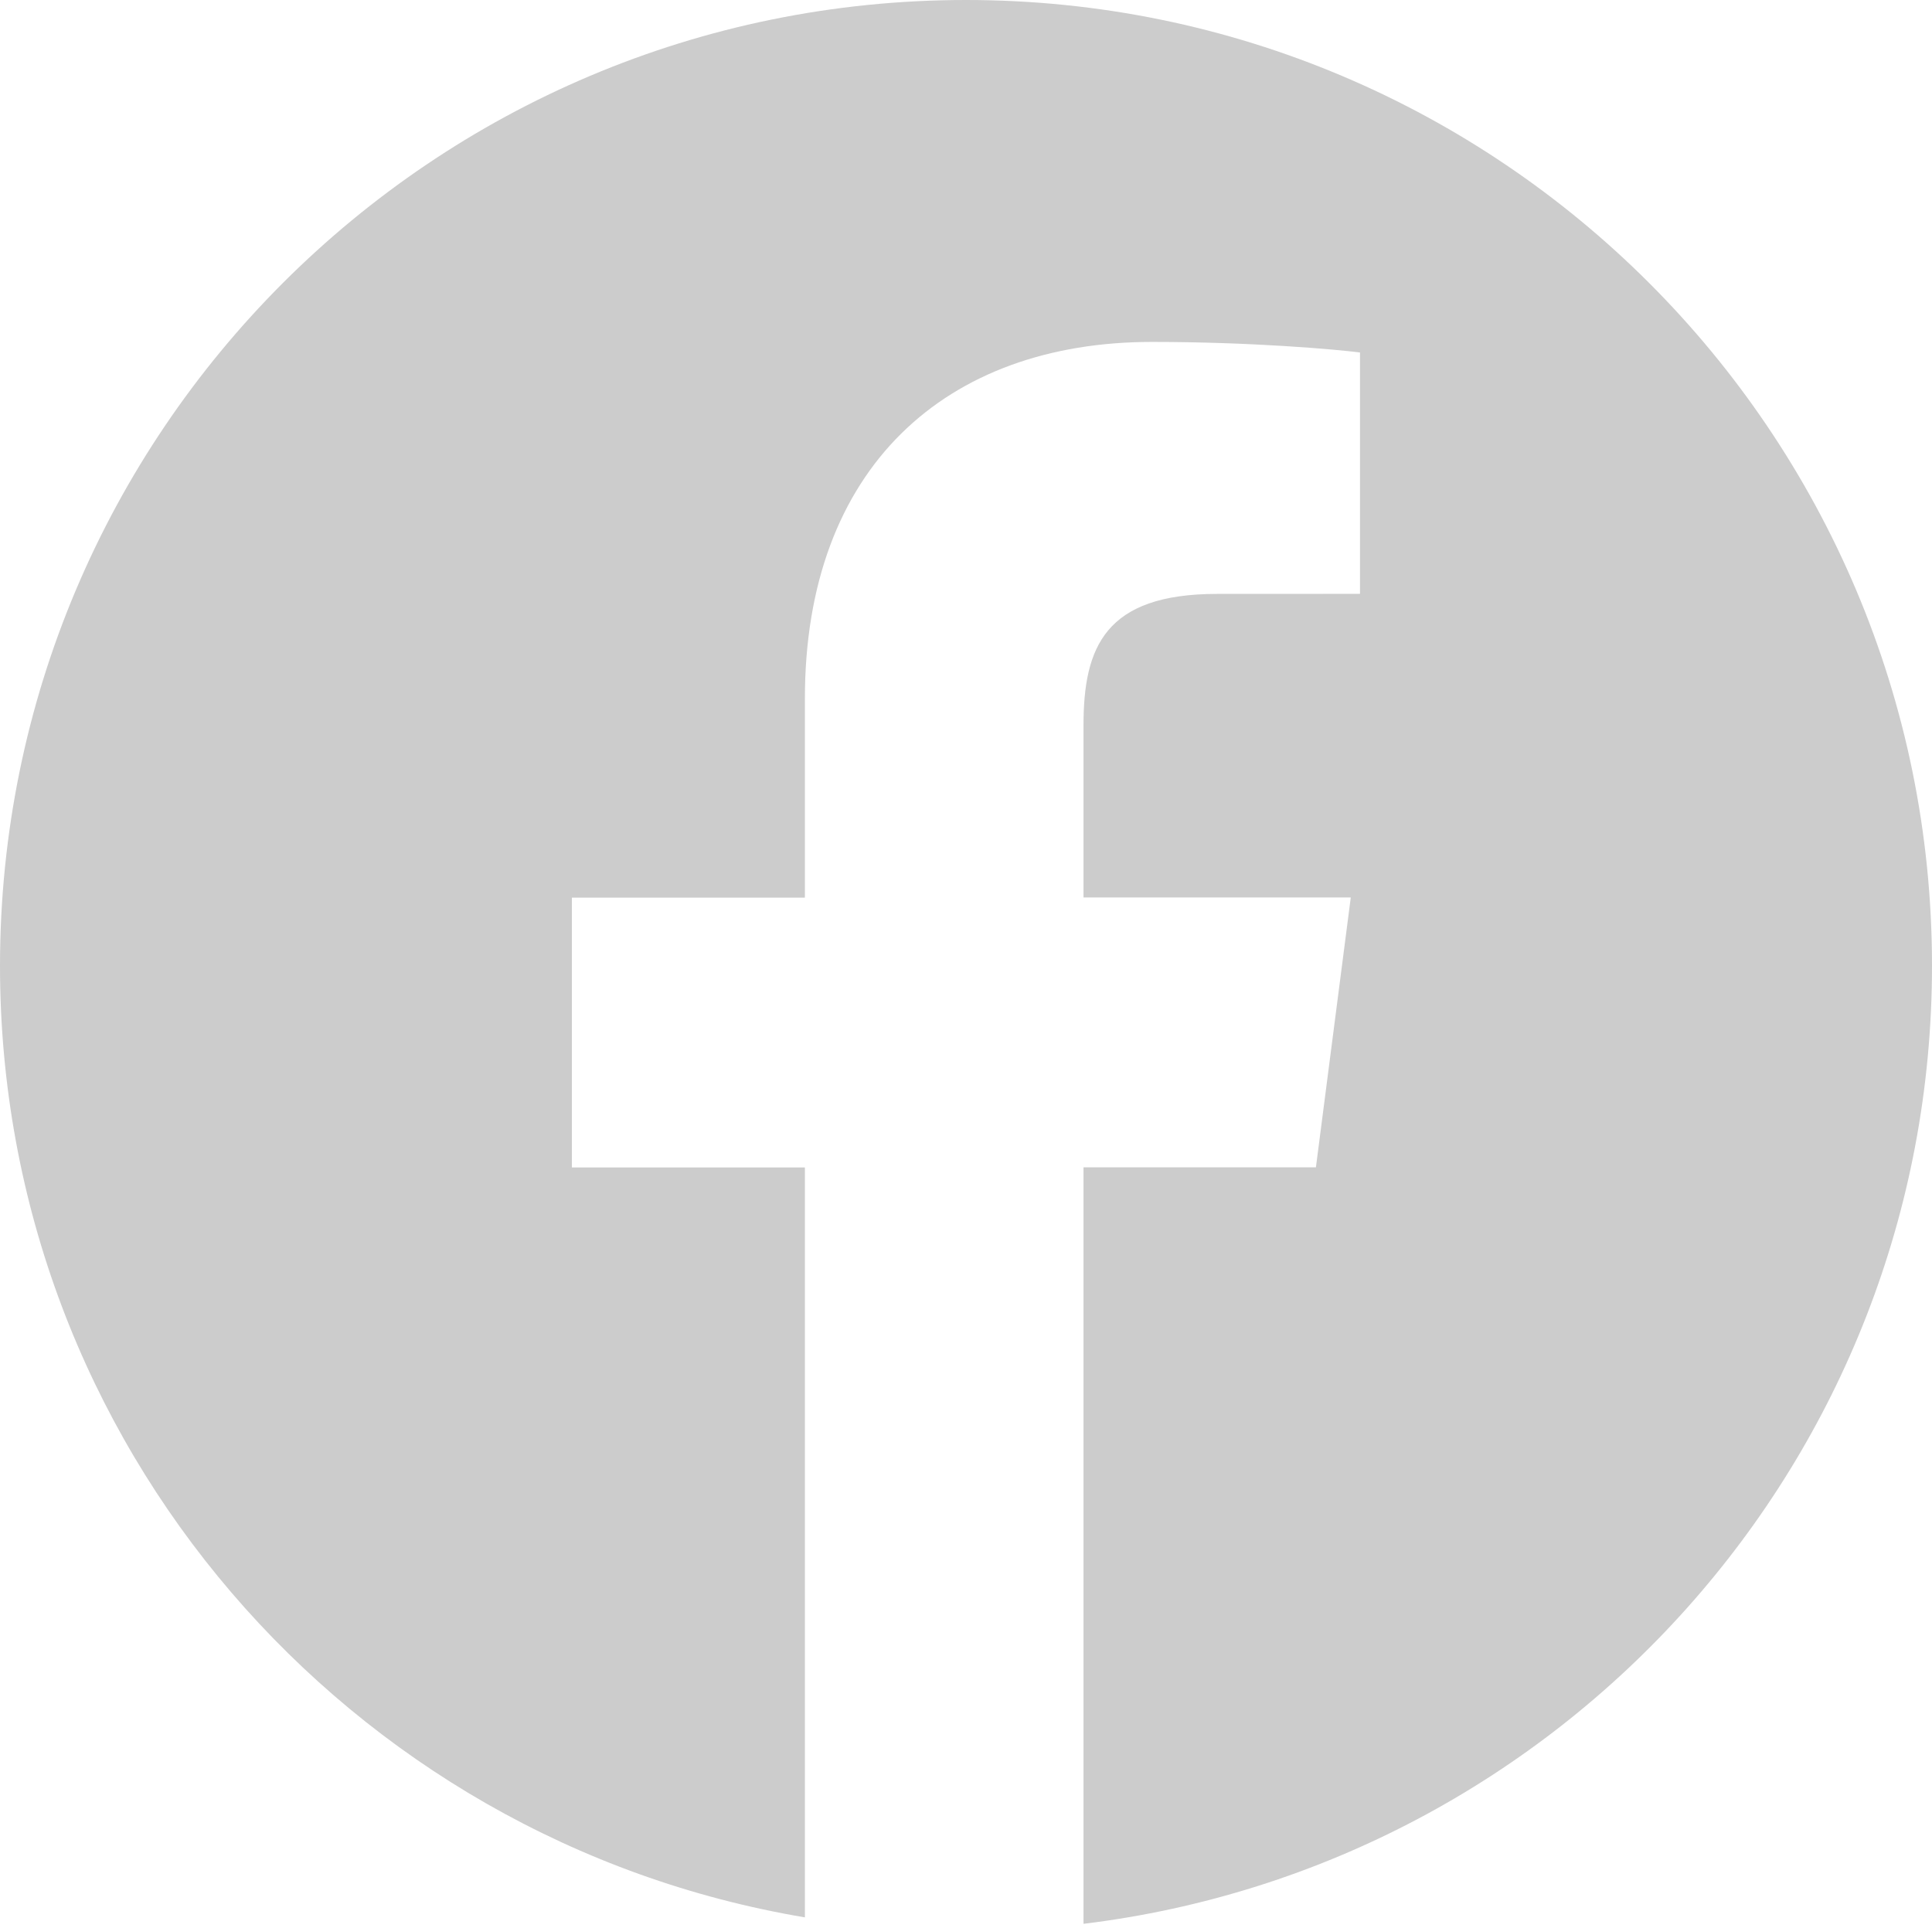
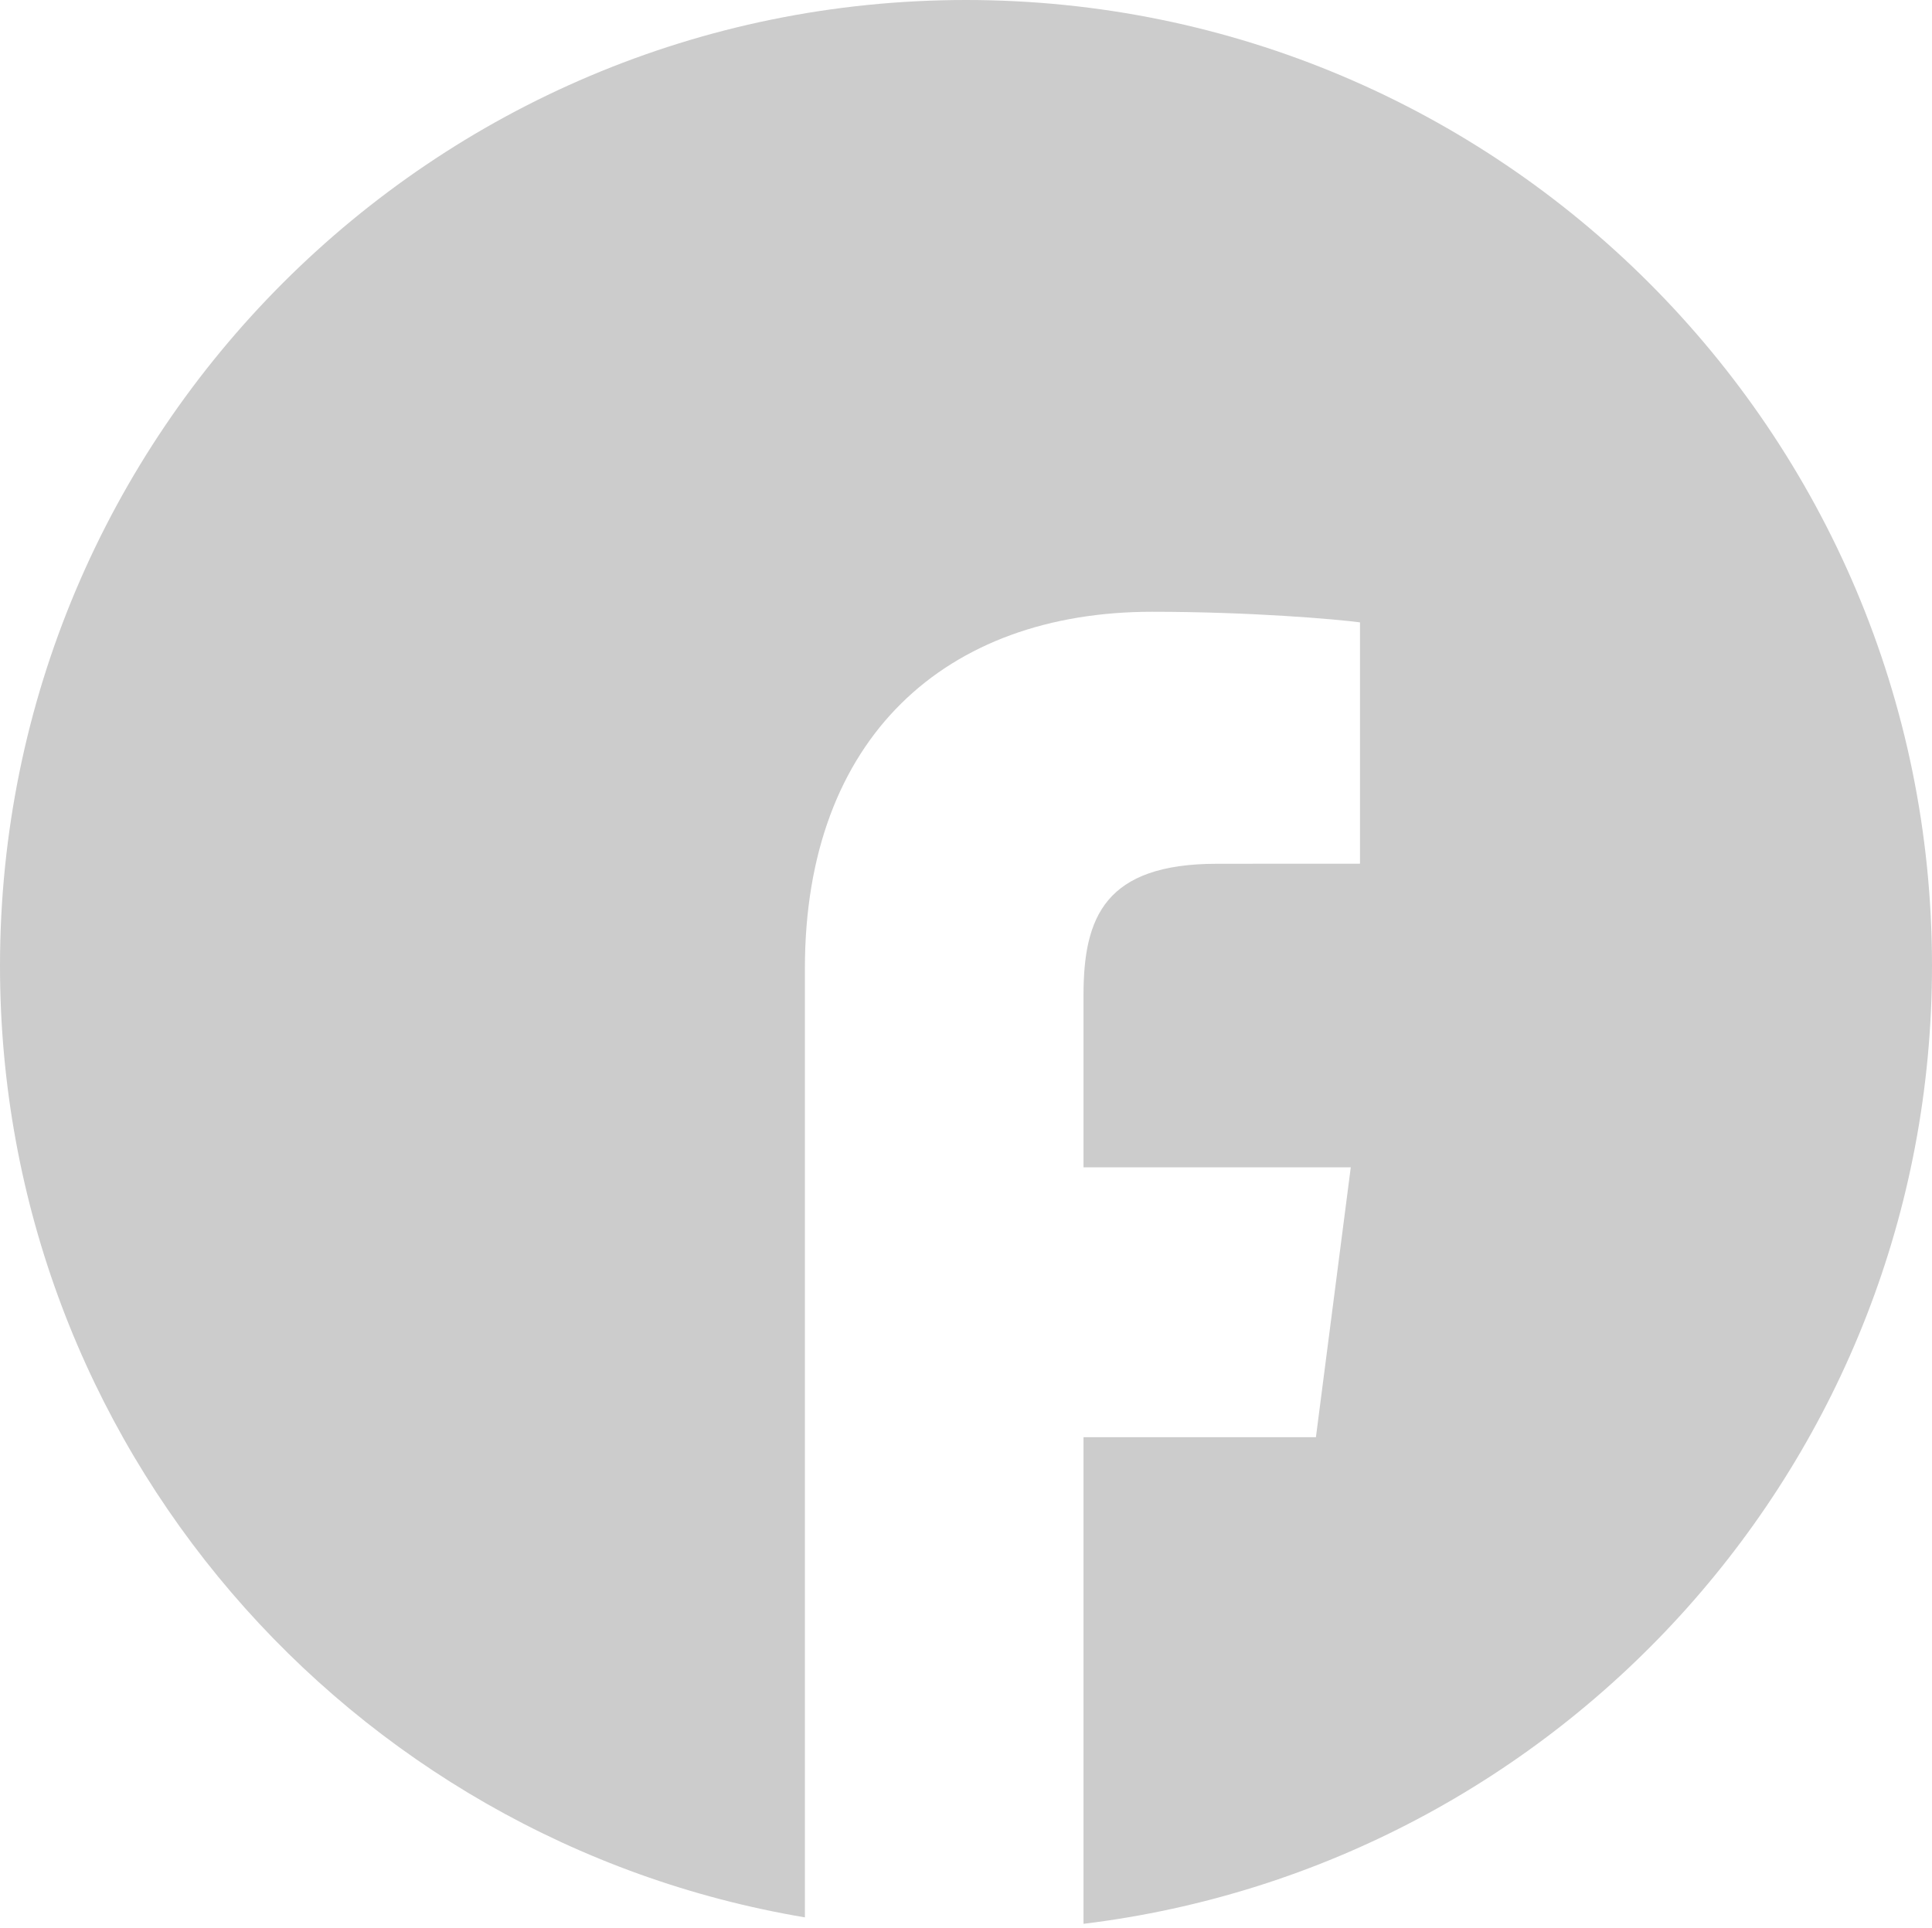
<svg xmlns="http://www.w3.org/2000/svg" version="1.1" id="Capa_1" x="0px" y="0px" width="850.391px" height="848.621px" viewBox="0 0 850.391 848.621" enable-background="new 0 0 850.391 848.621" xml:space="preserve">
  <g>
-     <path fill="#CCCCCC" d="M425.198,0C190.37,0,0,190.37,0,425.197C0,635.811,153.292,810.234,354.283,844.01V513.906h-102.57V395.115   h102.57v-87.592c0-101.632,62.074-157.015,152.749-157.015c43.43,0,80.75,3.236,91.584,4.661v106.232l-62.891,0.03   c-49.301,0-58.807,23.423-58.807,57.808v75.813h117.639l-15.342,118.792H476.918V846.85   c210.375-25.604,373.473-204.471,373.473-421.773C850.391,190.37,660.022,0,425.198,0z" />
+     <path fill="#CCCCCC" d="M425.198,0C190.37,0,0,190.37,0,425.197C0,635.811,153.292,810.234,354.283,844.01V513.906h-102.57h102.57v-87.592c0-101.632,62.074-157.015,152.749-157.015c43.43,0,80.75,3.236,91.584,4.661v106.232l-62.891,0.03   c-49.301,0-58.807,23.423-58.807,57.808v75.813h117.639l-15.342,118.792H476.918V846.85   c210.375-25.604,373.473-204.471,373.473-421.773C850.391,190.37,660.022,0,425.198,0z" />
  </g>
</svg>